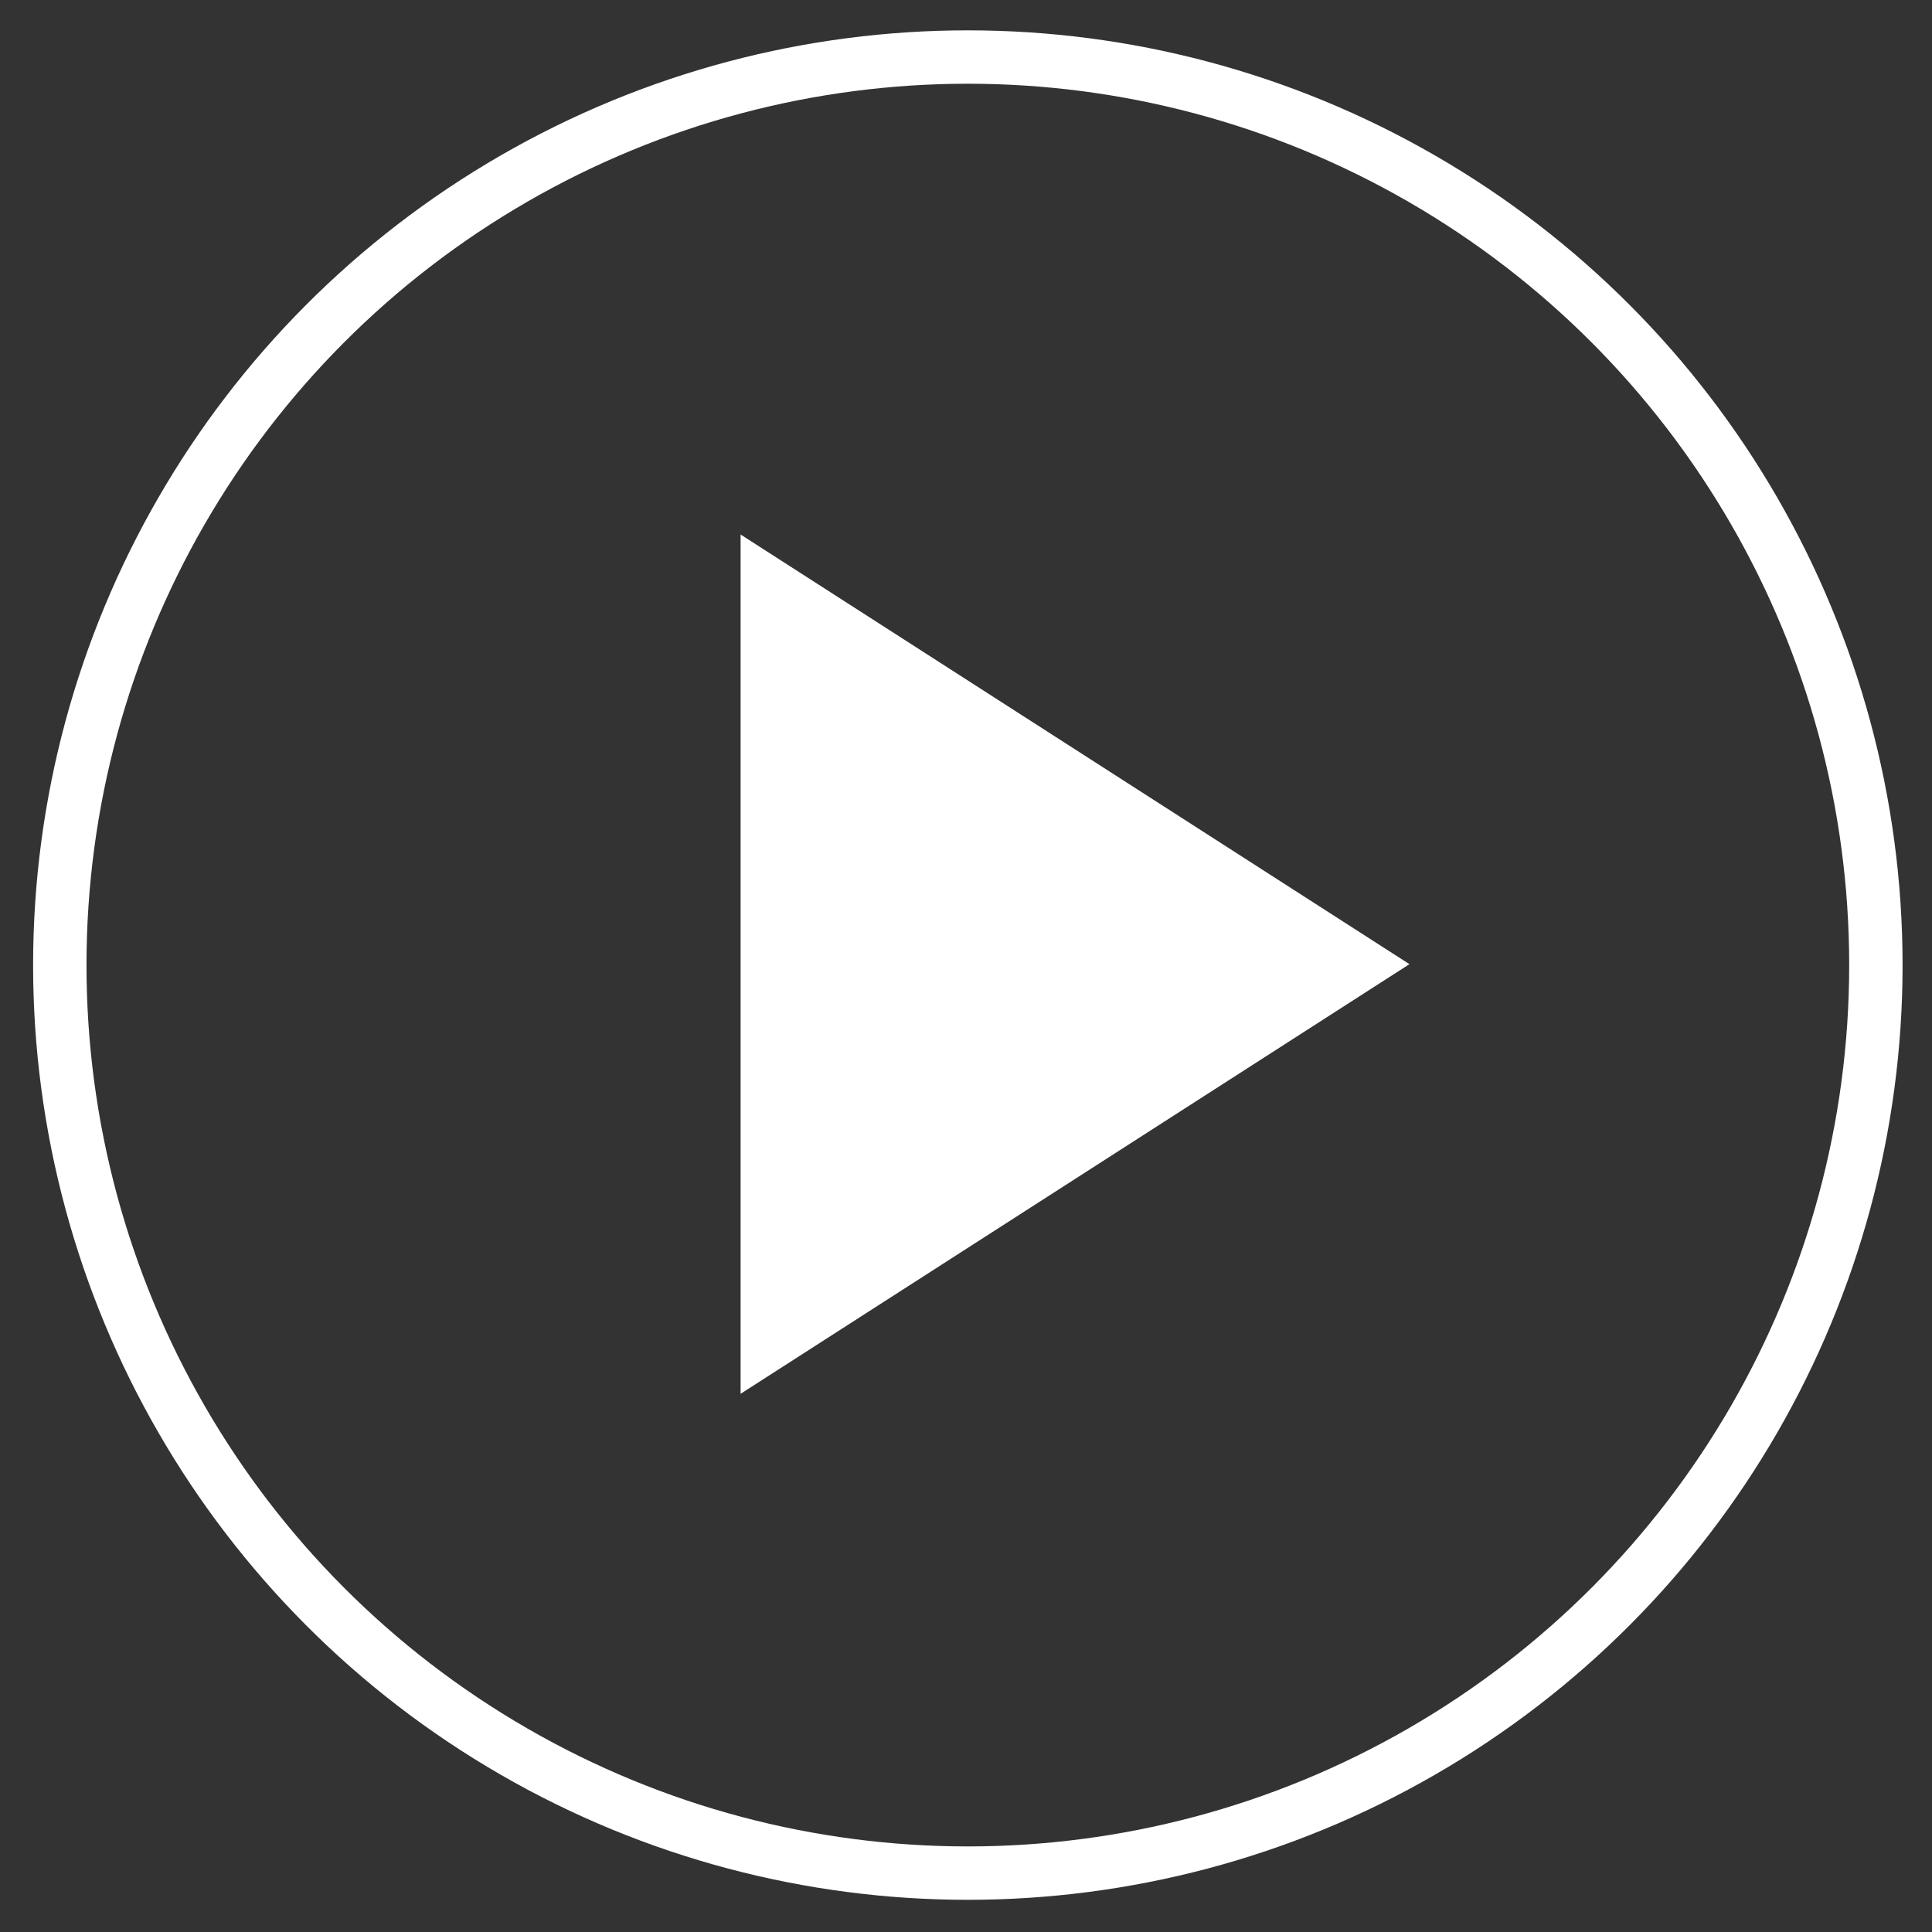
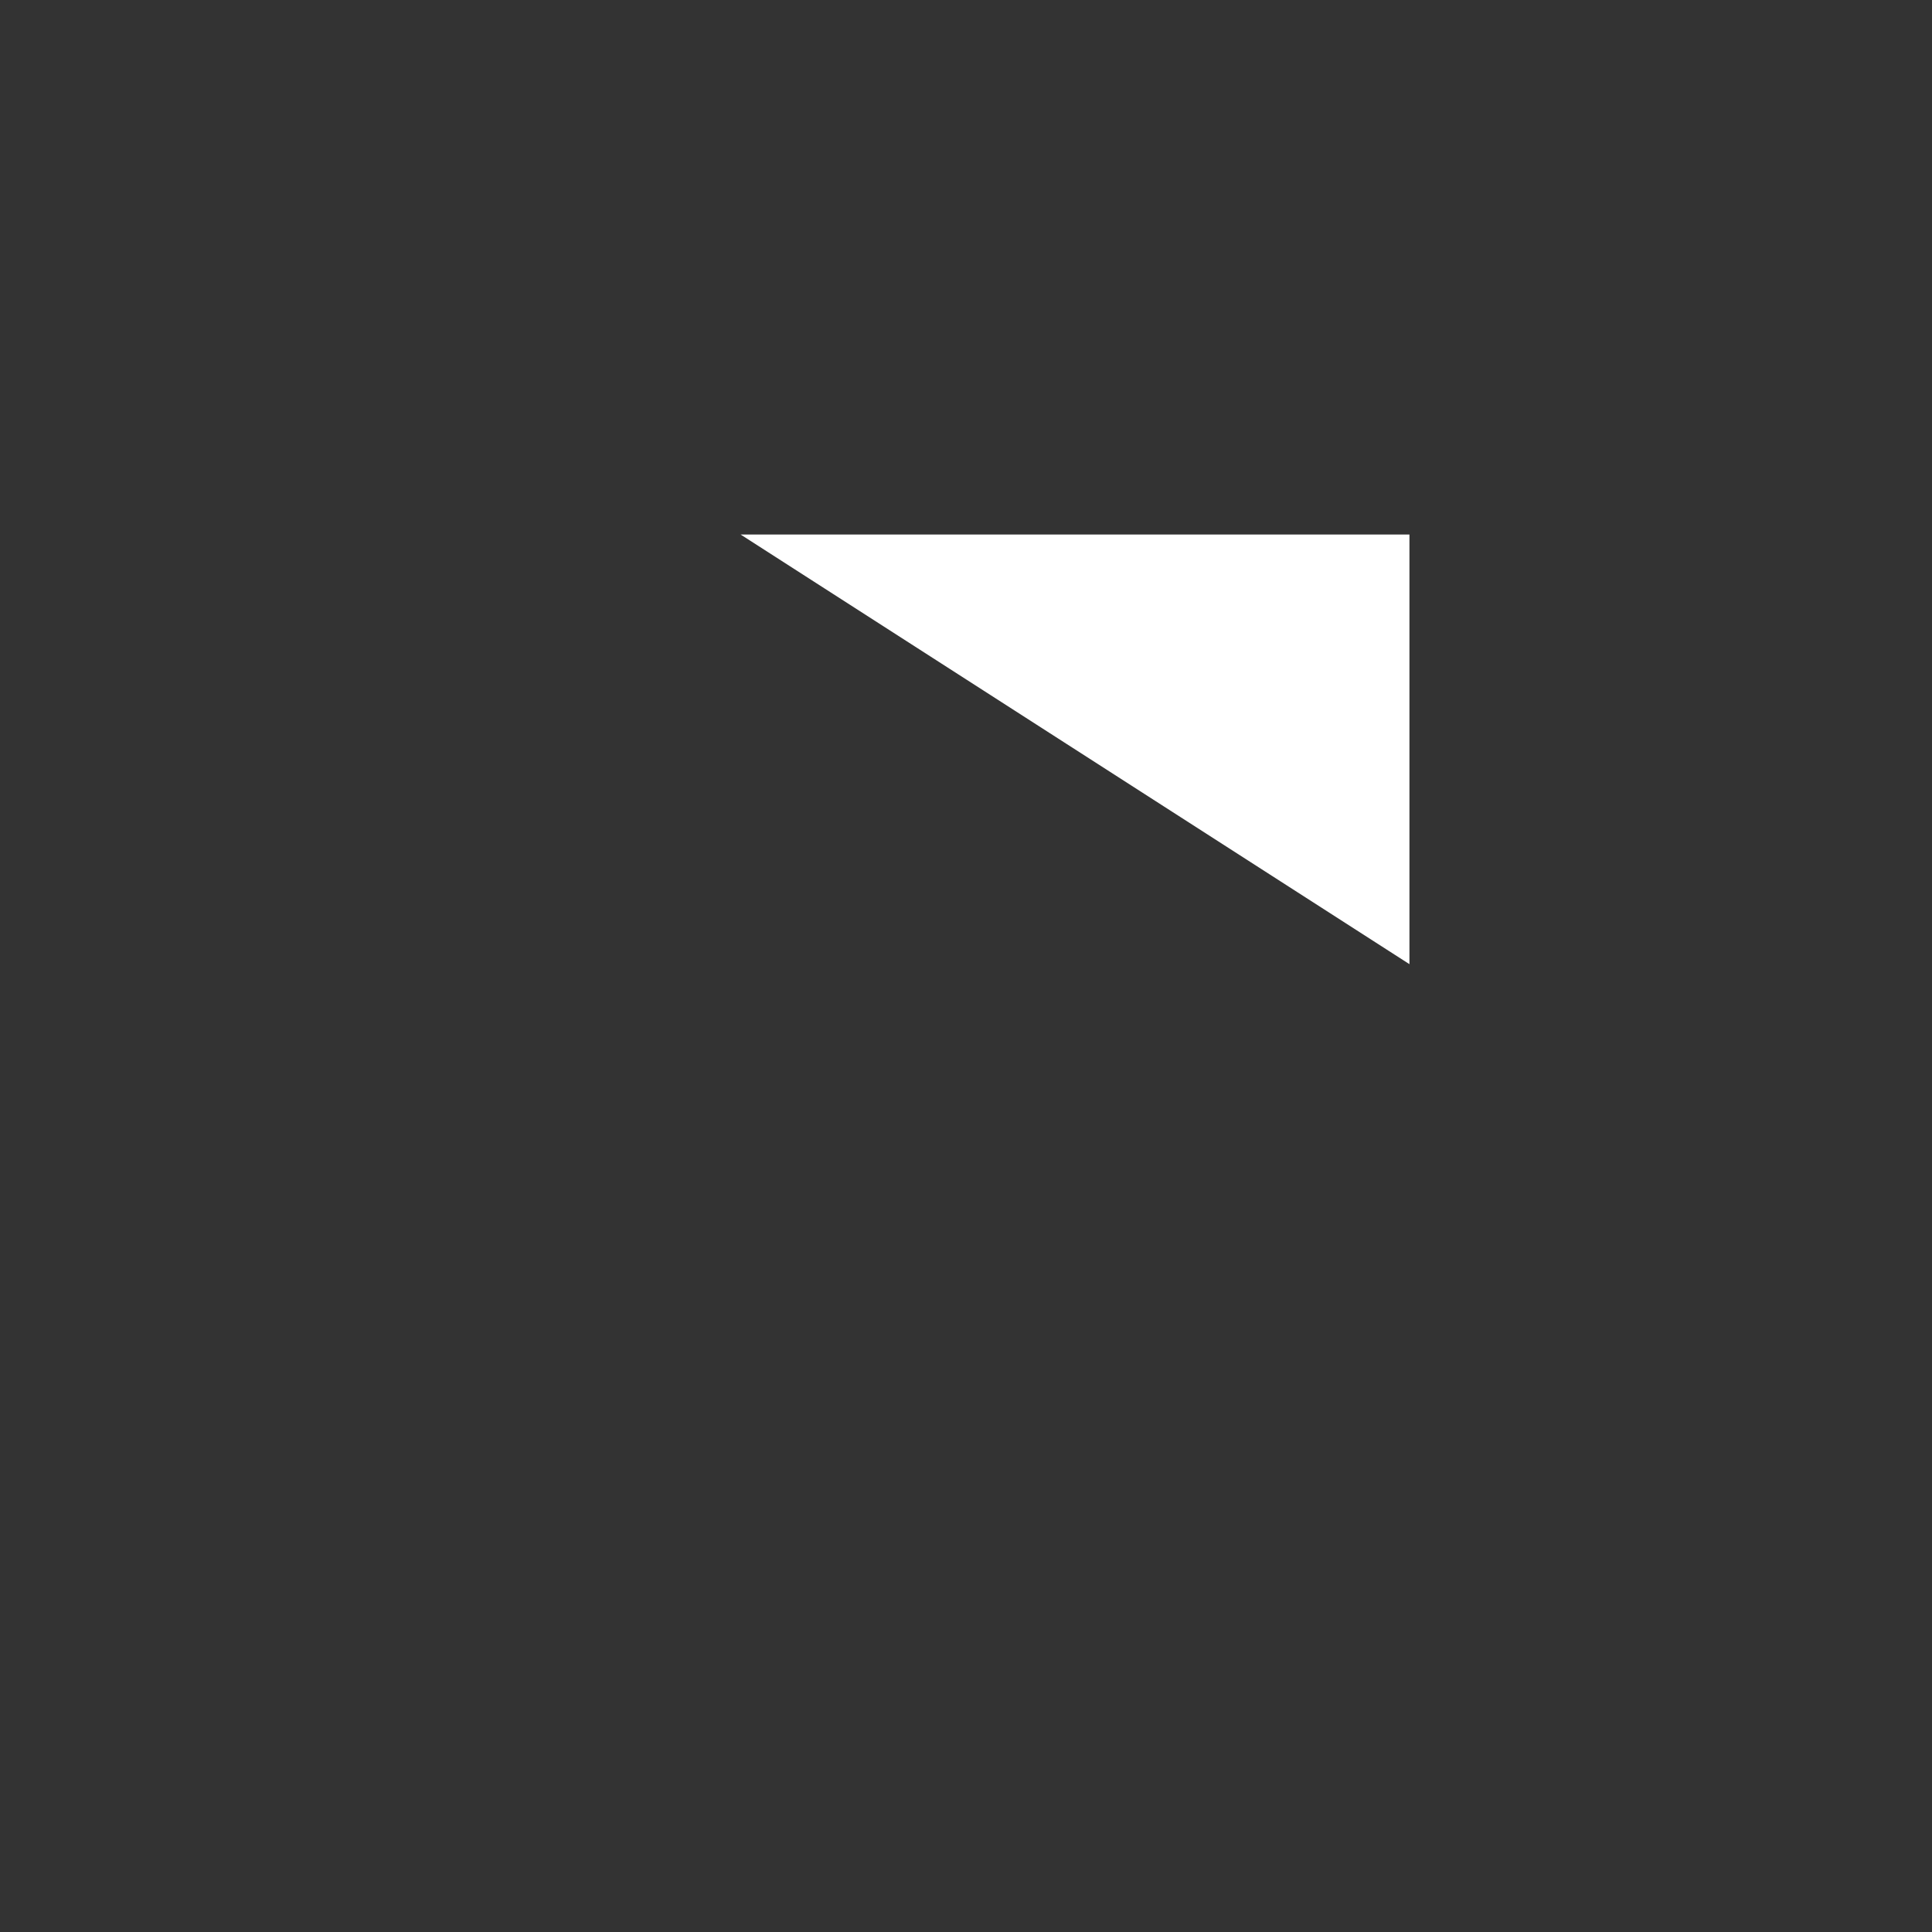
<svg xmlns="http://www.w3.org/2000/svg" version="1.1" id="Ebene_1" x="0px" y="0px" viewBox="0 0 210 210" style="enable-background:new 0 0 210 210;" xml:space="preserve">
  <rect x="0" y="0" width="210" height="210" fill="#333333" stroke="none" />
  <style type="text/css">
	.st0{fill:#FFFFFF;}
	.st1{fill:none;}
	.st2{fill:none;stroke:#FFFFFF;stroke-width:5.803;}
</style>
  <g id="Gruppe_52" transform="translate(-241 -617)">
-     <path id="Icon_feather-play" class="st0" d="M321.5,675.1l72.7,46.7l-72.7,46.7V675.1z" />
+     <path id="Icon_feather-play" class="st0" d="M321.5,675.1l72.7,46.7V675.1z" />
    <g id="Ellipse_12" transform="translate(241 617)">
-       <circle class="st1" cx="105.2" cy="104.9" r="101.6" />
-       <circle class="st2" cx="105.2" cy="104.9" r="98.7" />
-     </g>
+       </g>
  </g>
</svg>